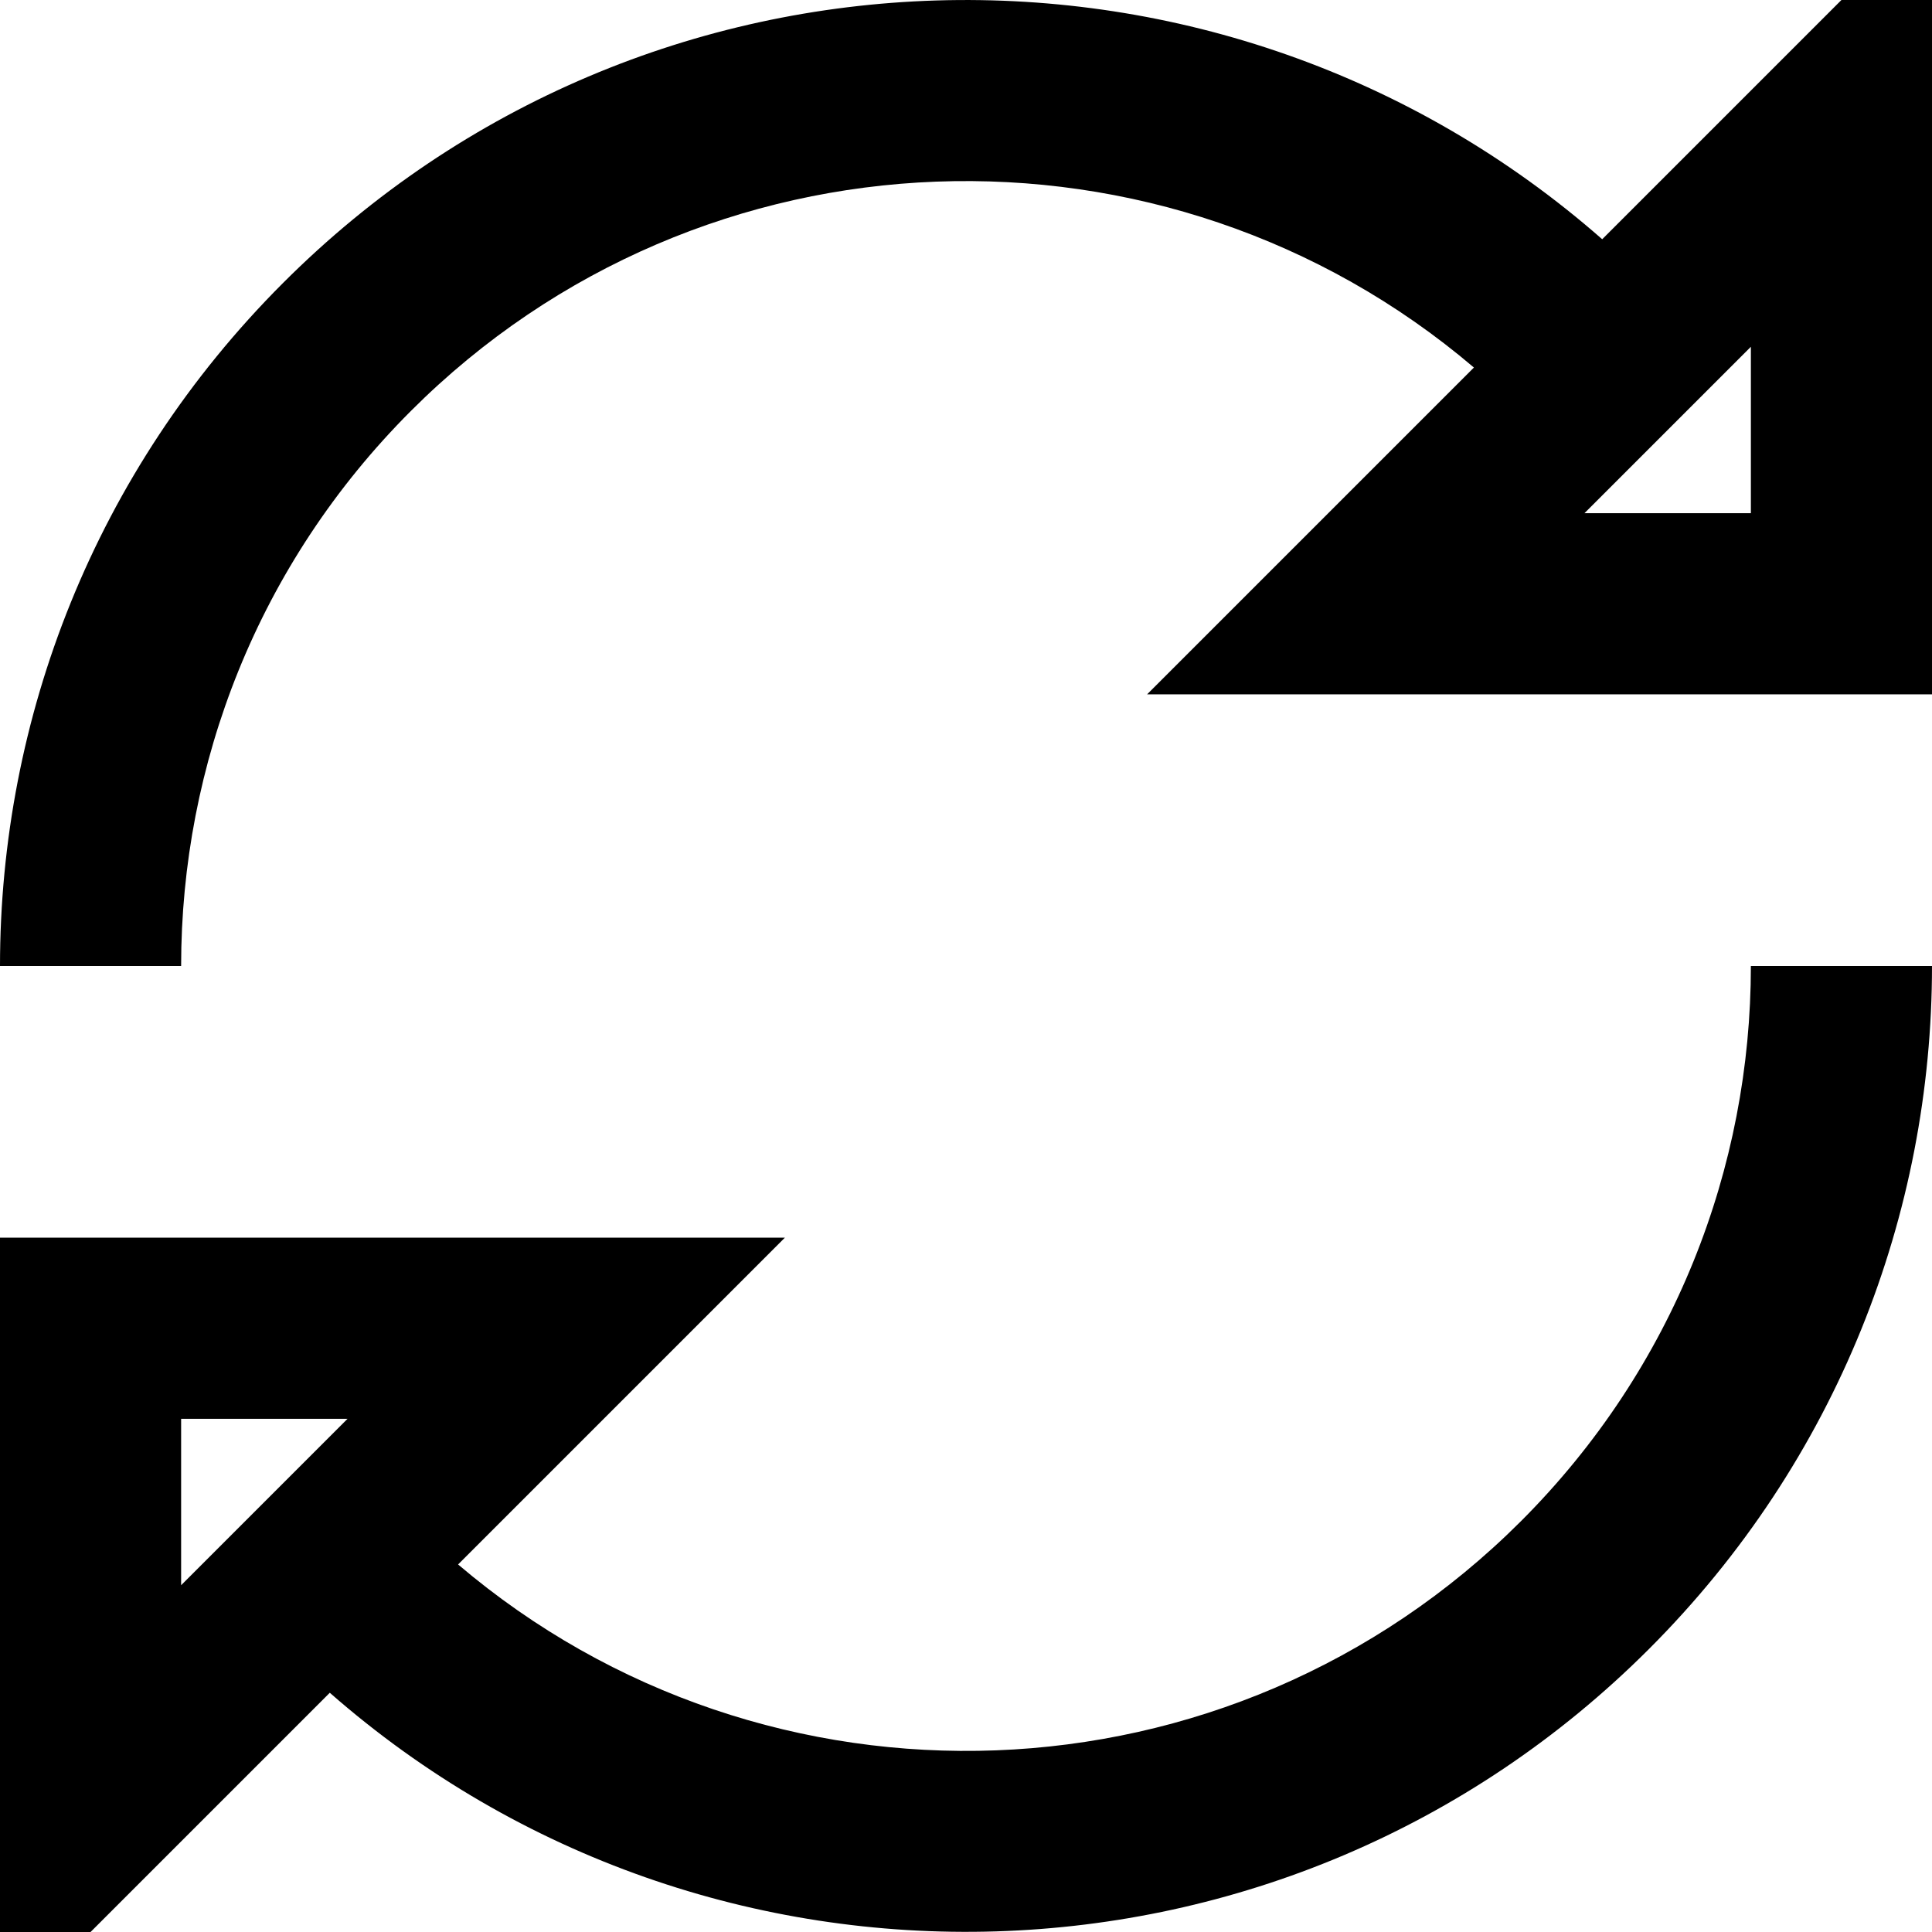
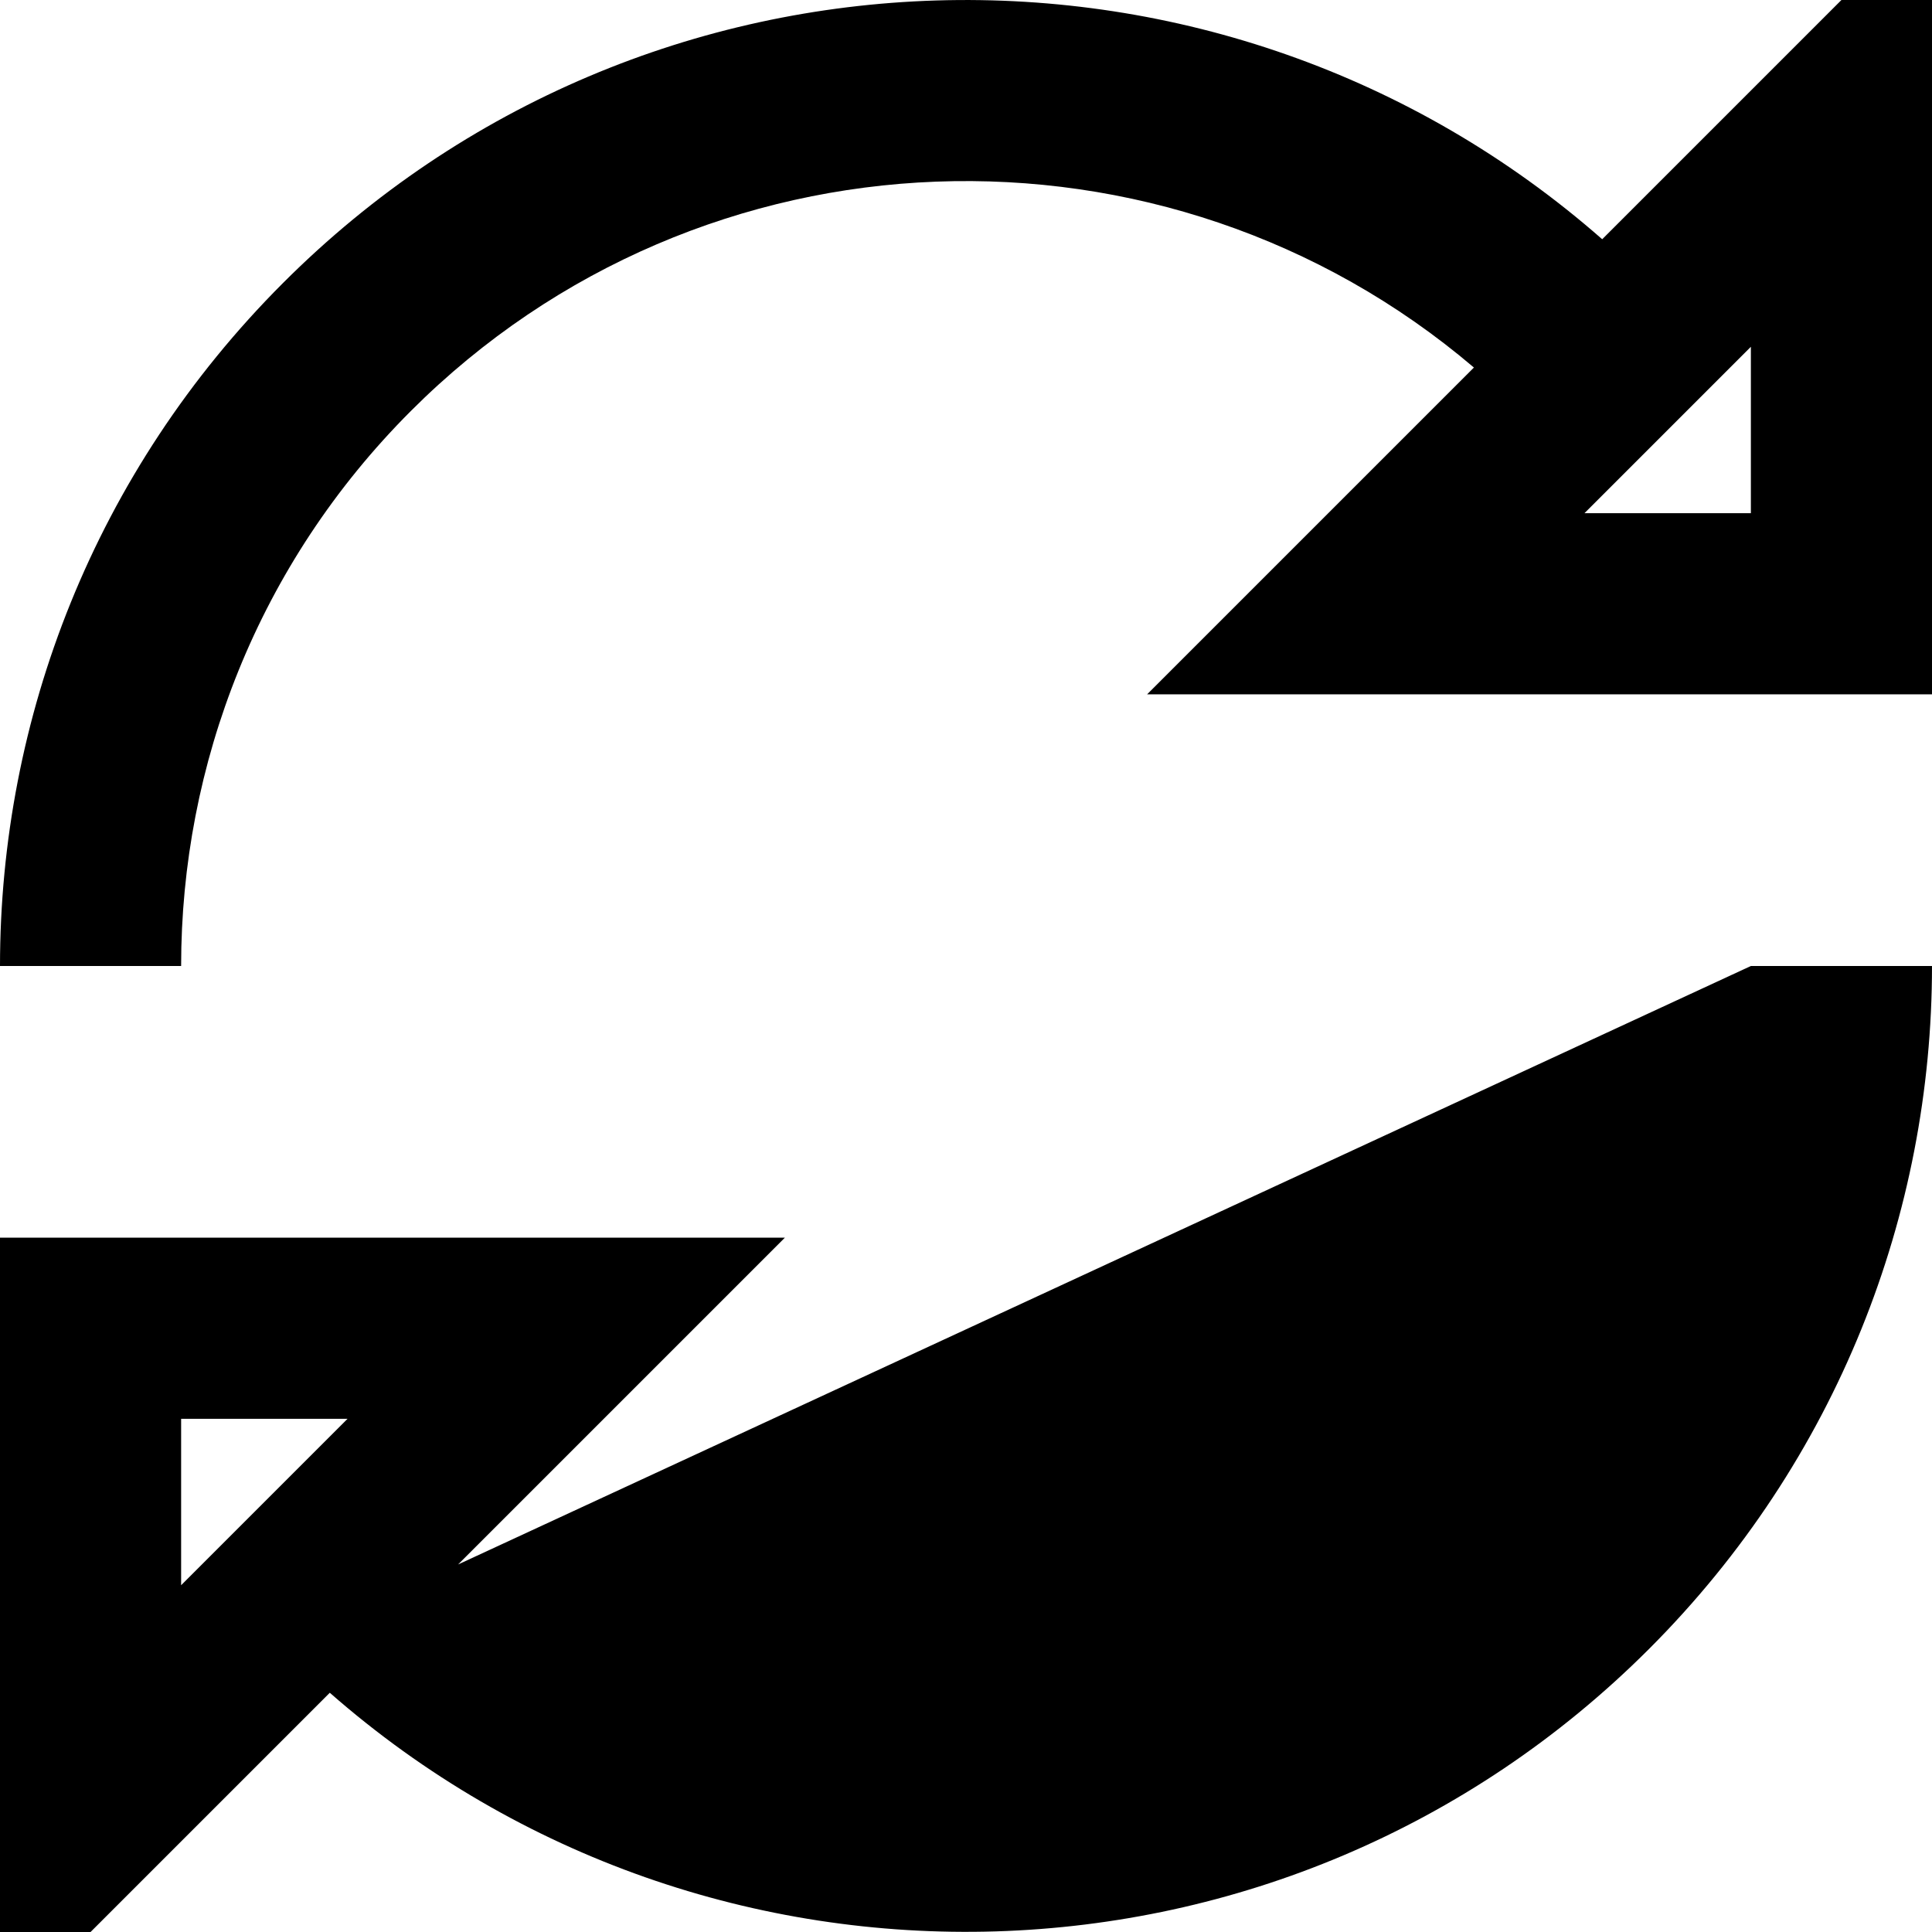
<svg xmlns="http://www.w3.org/2000/svg" viewBox="0 0 512 512">
-   <path fill="currentColor" d="M512 43.9L512-24C478.6 9.4 449.4 38.6 424.6 63.4 324.1-24.8 170.9-21 75 75 25 125 0 190.5 0 256l48 0c0-53.3 20.3-106.5 60.9-147.1 77.2-77.2 200-81 281.7-11.5-24.2 24.2-53 53-86.6 86.6l208 0 0-140.1zM464 136l-44.1 0 44.1-44.1 0 44.1zM121.4 414.6c24.2-24.2 53-53 86.6-86.6L0 328 0 536c33.4-33.4 62.6-62.6 87.4-87.4 100.6 88.2 253.7 84.3 349.6-11.6 50-50 75-115.5 75-181l-48 0c0 53.3-20.3 106.5-60.9 147.1-77.2 77.2-200 81-281.7 11.5zM48 420.1l0-44.1 44.1 0-44.1 44.1z" />
+   <path fill="currentColor" d="M512 43.9L512-24C478.6 9.4 449.4 38.6 424.6 63.4 324.1-24.8 170.9-21 75 75 25 125 0 190.5 0 256l48 0c0-53.3 20.3-106.5 60.9-147.1 77.2-77.2 200-81 281.7-11.5-24.2 24.2-53 53-86.6 86.6l208 0 0-140.1zM464 136l-44.1 0 44.1-44.1 0 44.1zM121.4 414.6c24.2-24.2 53-53 86.6-86.6L0 328 0 536c33.4-33.4 62.6-62.6 87.4-87.4 100.6 88.2 253.7 84.3 349.6-11.6 50-50 75-115.5 75-181l-48 0zM48 420.1l0-44.1 44.1 0-44.1 44.1z" />
</svg>